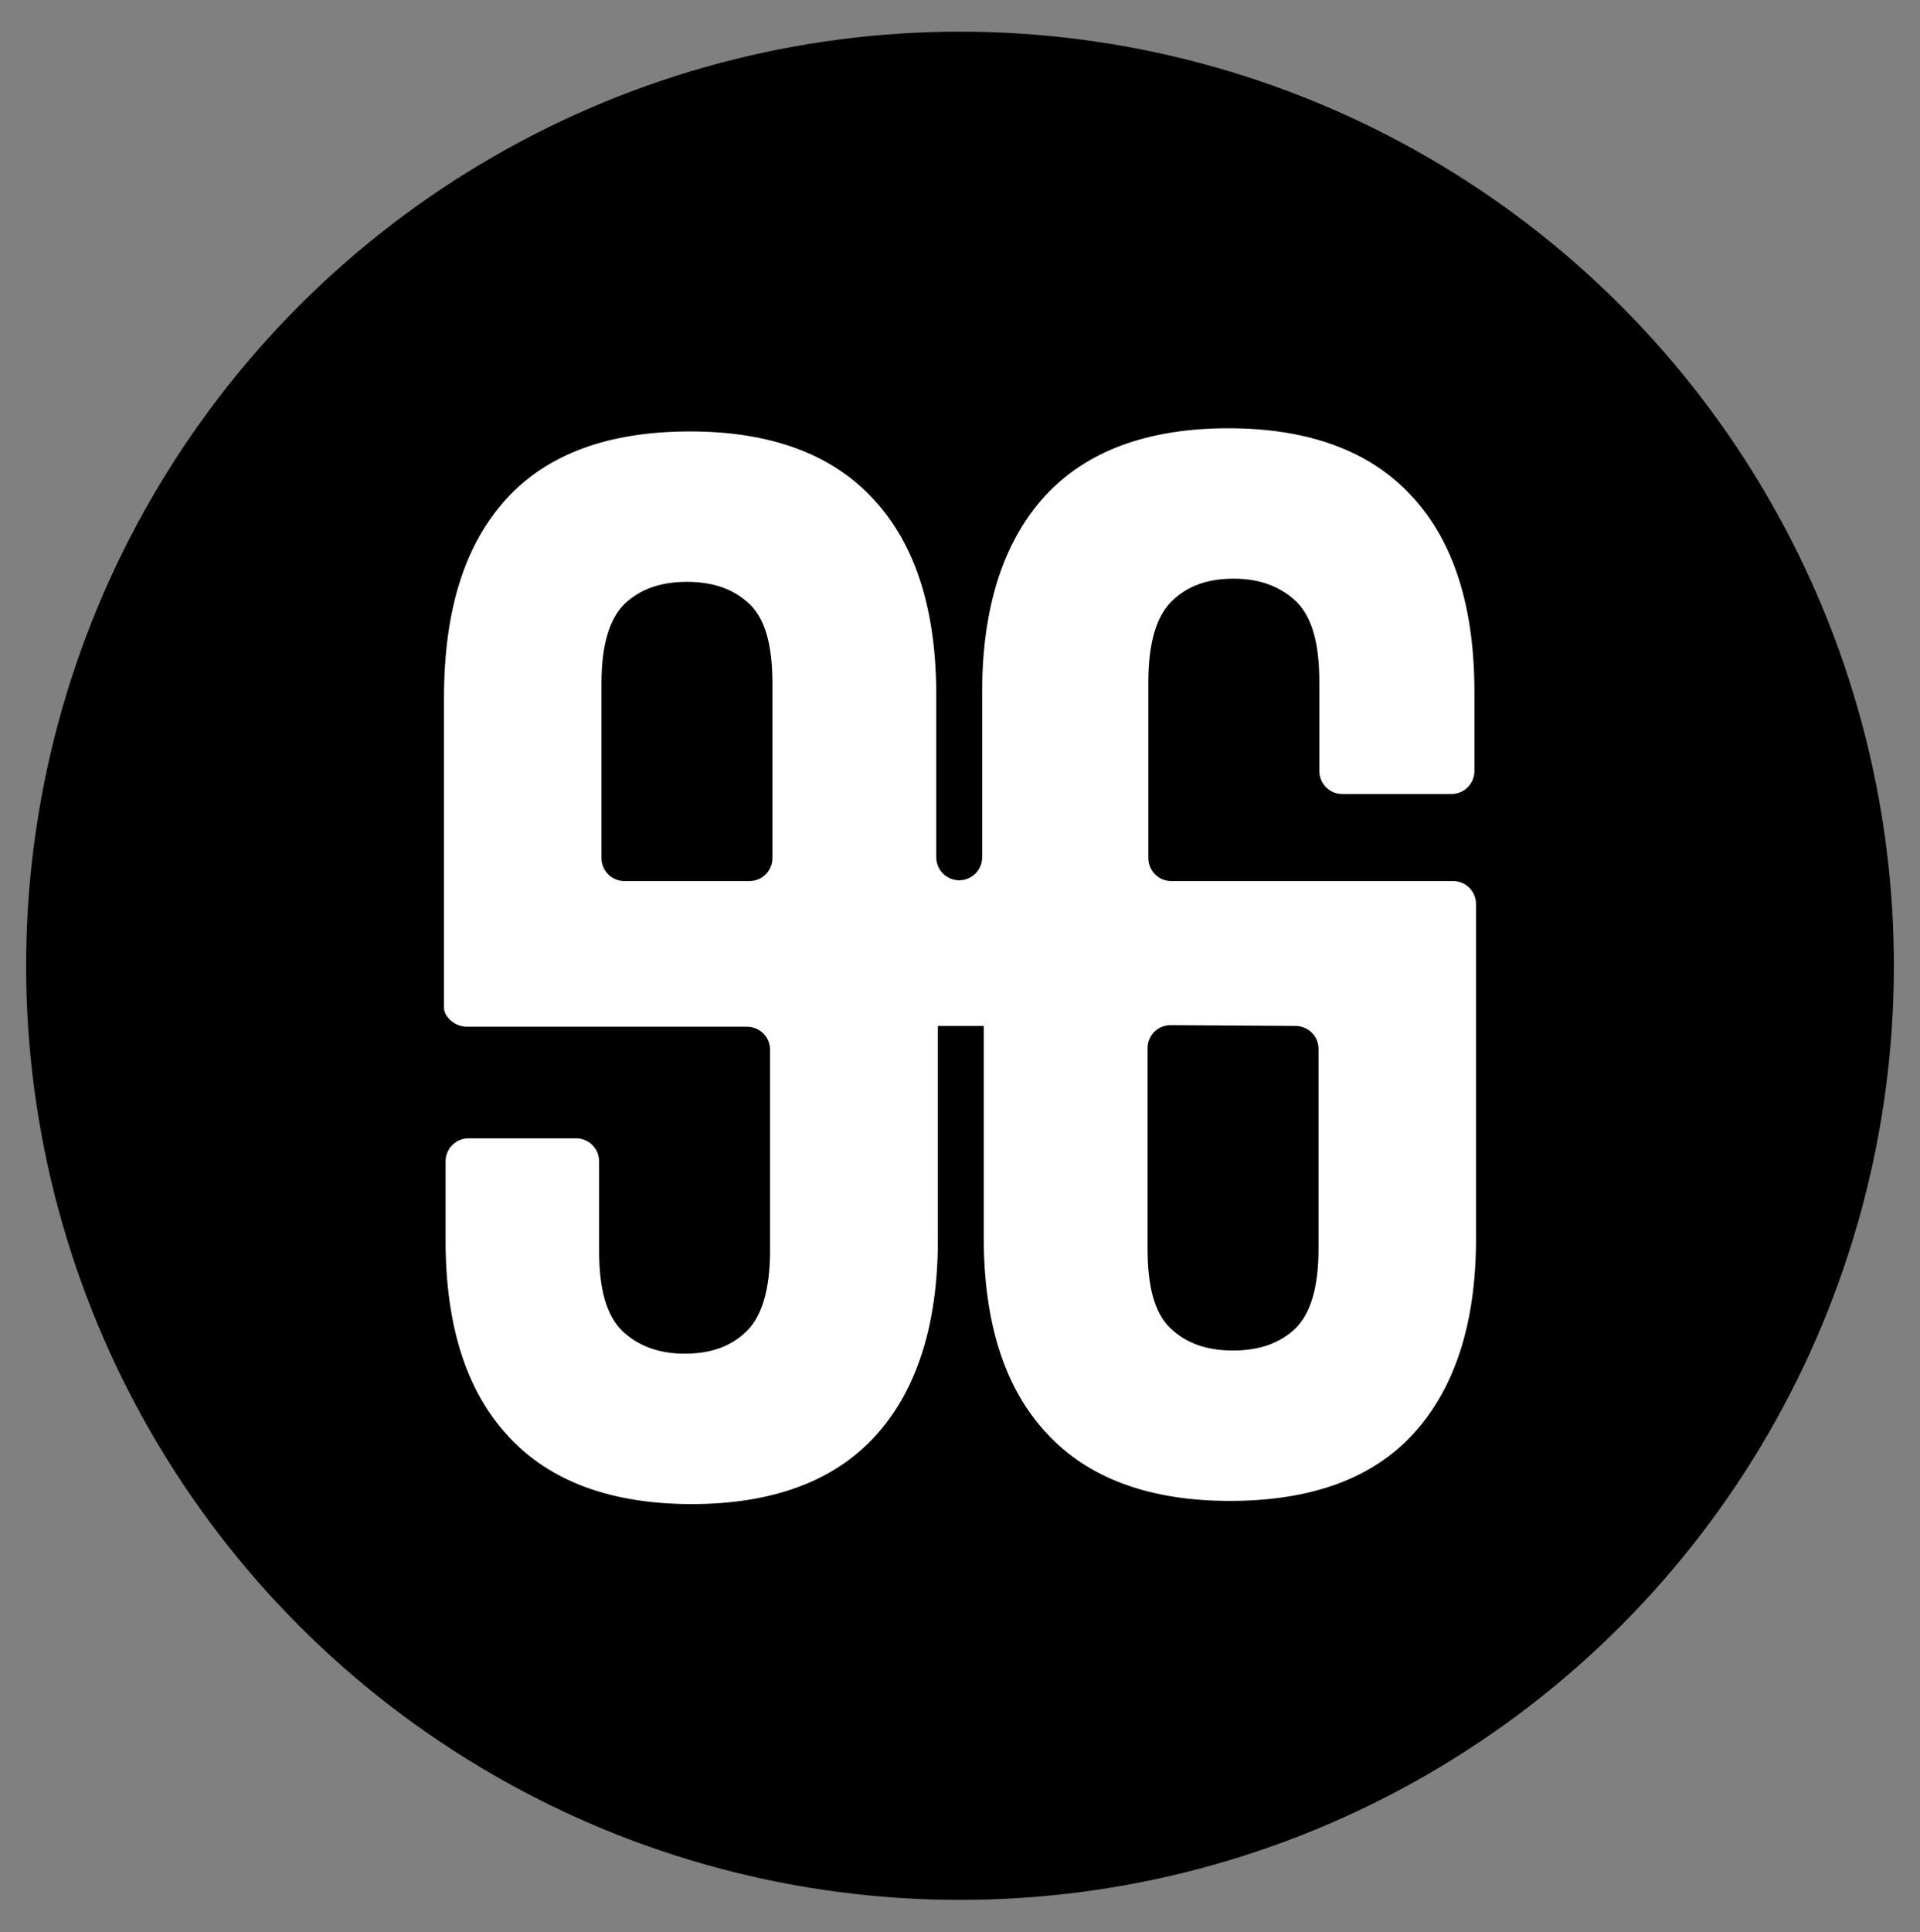
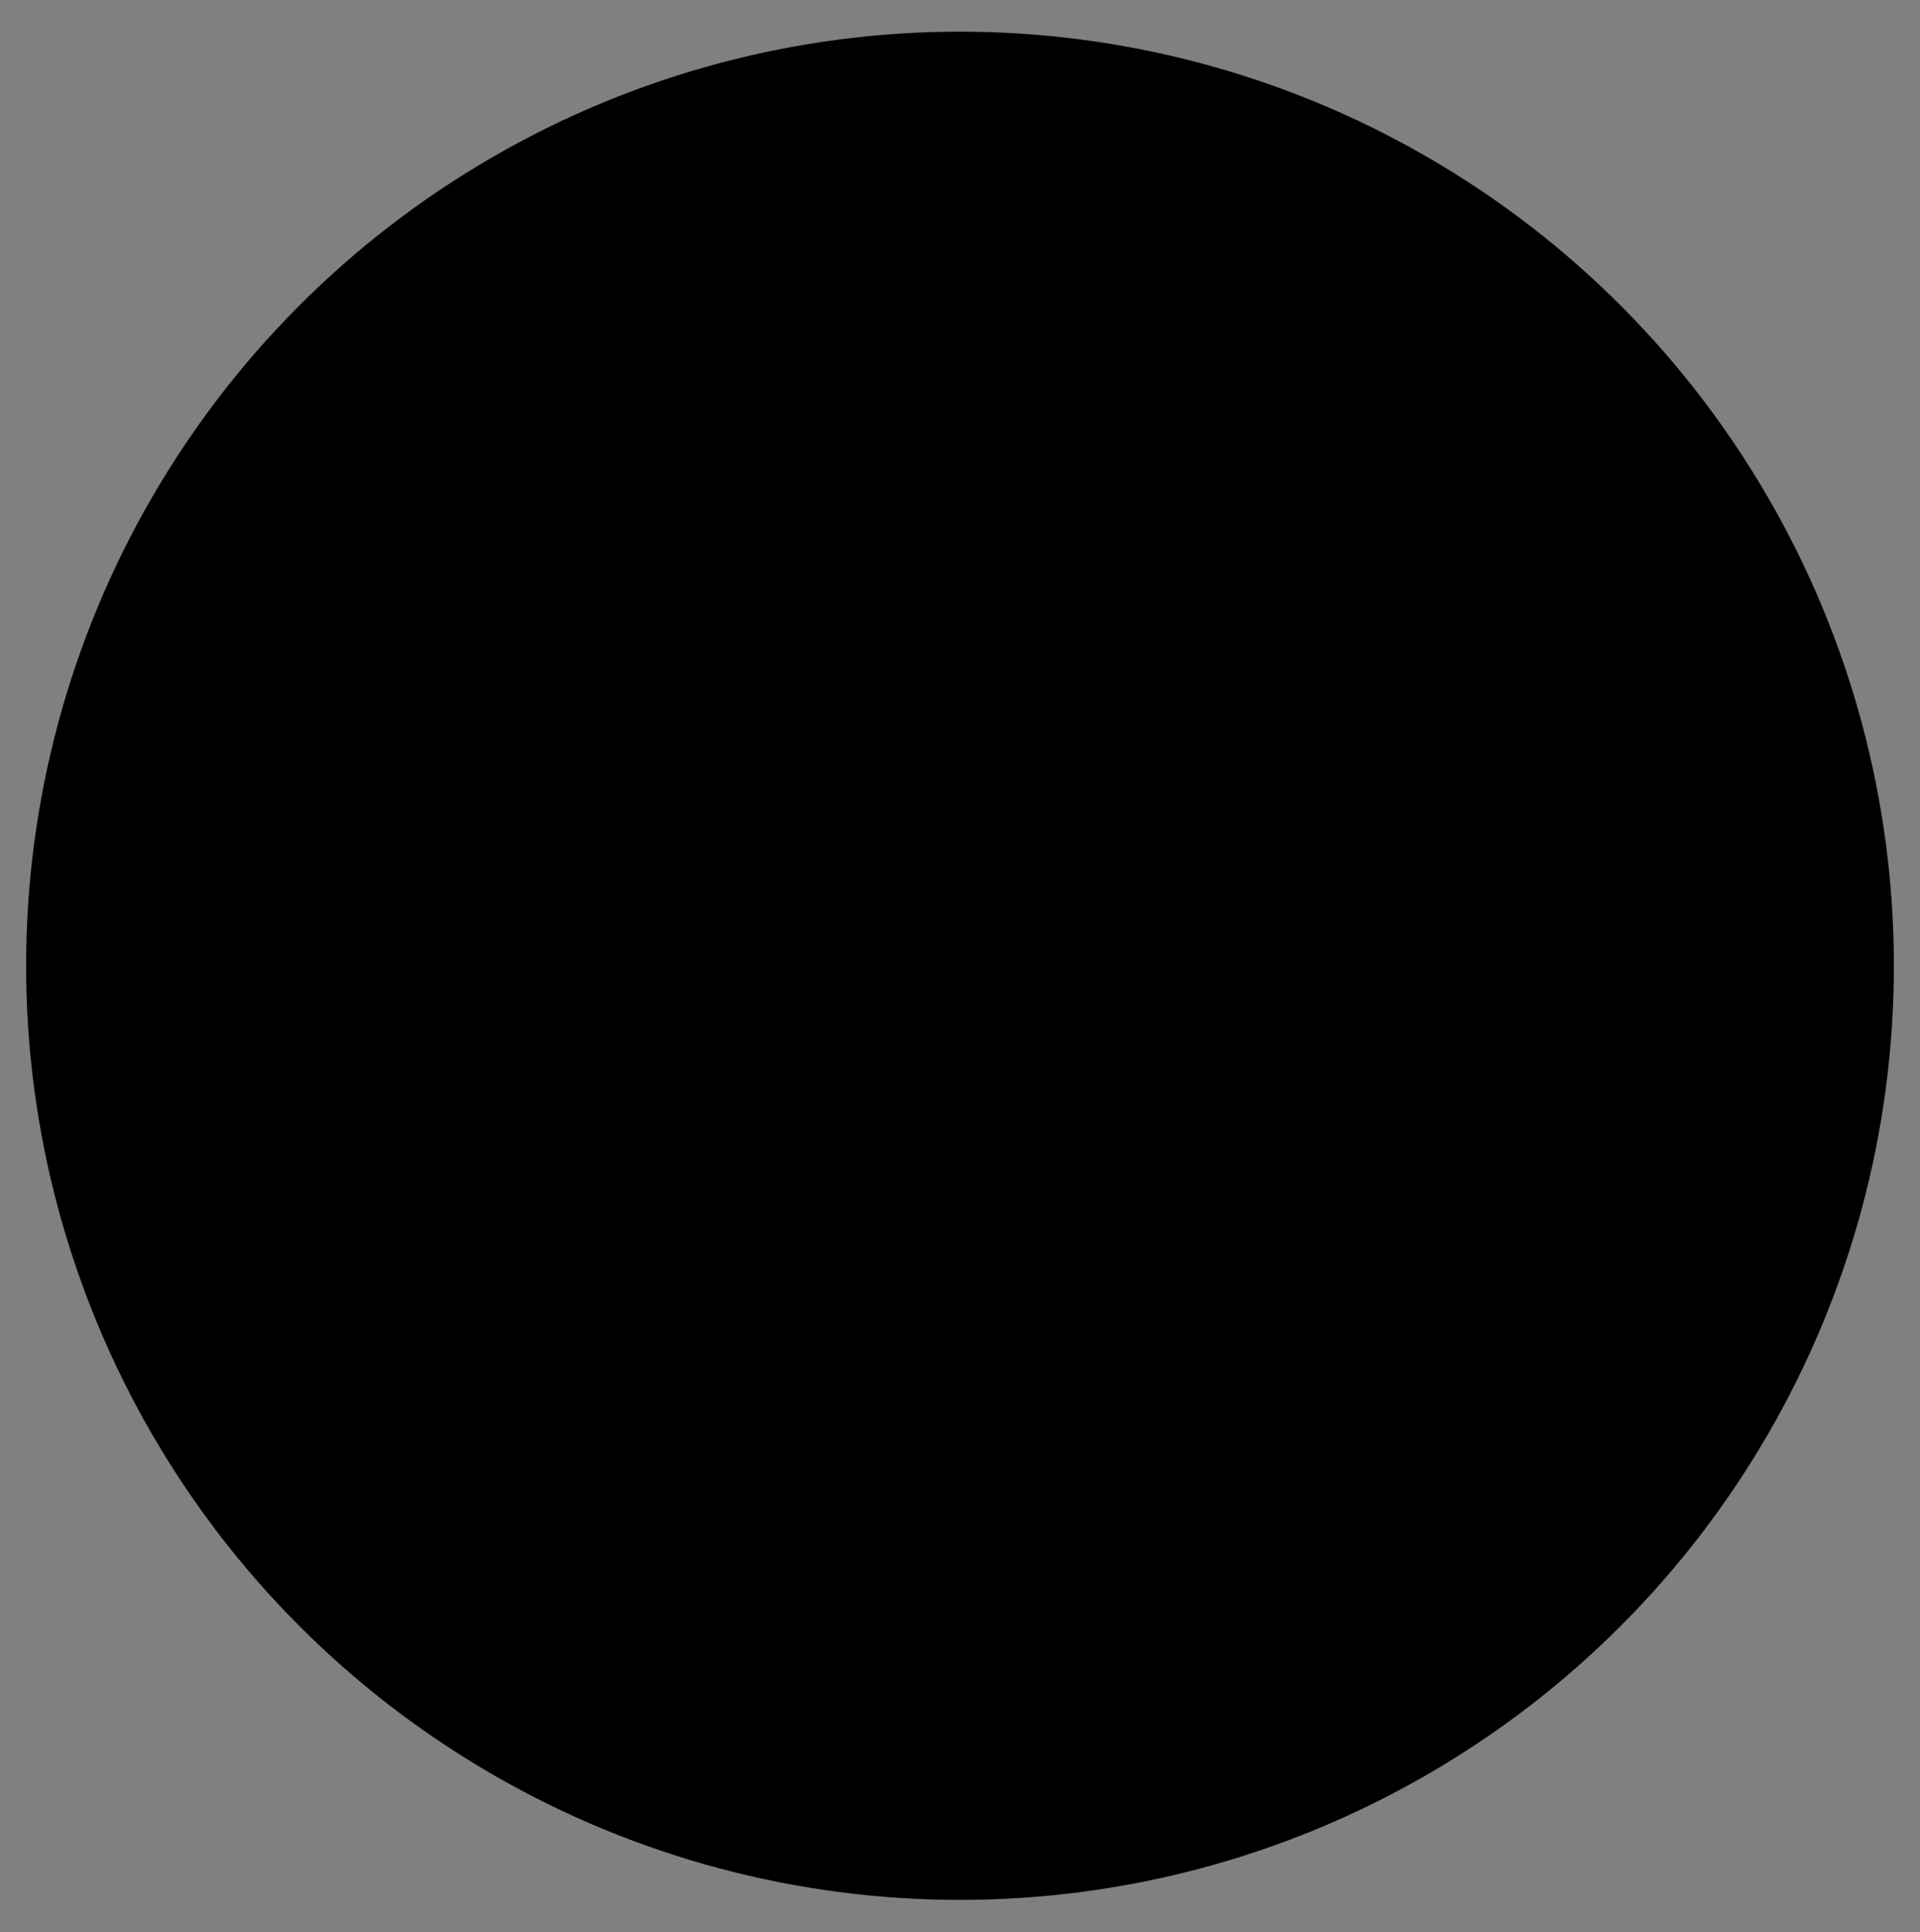
<svg xmlns="http://www.w3.org/2000/svg" id="Слой_1" x="0px" y="0px" viewBox="0 0 242.6 244.1" style="enable-background:new 0 0 242.6 244.1;" xml:space="preserve">
  <rect x="0" y="0" width="242.6" height="244.1" fill="#808080" stroke="none" />
  <style type="text/css"> .st0{fill:#FFFFFF;} </style>
  <g id="Guides"> </g>
  <circle cx="121.3" cy="122" r="118" />
-   <path class="st0" d="M183.4,100.3c1.6,0,2.9-1.3,2.9-2.9v-10c0-10.7-2.6-19-7.9-24.7c-5.2-5.7-13-8.6-23.2-8.6s-18,2.9-23.2,8.6 s-7.9,14-7.9,24.7v20.9c0,1.6-1.3,2.9-2.9,2.9l0,0c-1.6,0-2.9-1.3-2.9-2.9V87.8c0-10.7-2.6-19-7.9-24.7c-5.2-5.7-13-8.6-23.2-8.6 S69.2,57.3,64,63s-7.9,13.9-7.9,25.2v39.1c0,1.1,1.3,2.4,2.9,2.4h35.4c1.6,0,2.9,1.3,2.9,2.9V158c0,4.8-1,8.2-2.9,10.1 c-2,2-4.6,2.9-7.9,2.9s-5.9-1-7.9-2.9c-2-2-2.9-5.3-2.9-10.1v-11.3c0-1.6-1.3-2.9-2.9-2.9H59.2c-1.6,0-2.9,1.3-2.9,2.9v10 c0,10.7,2.6,19,7.9,24.7c5.2,5.7,13,8.6,23.2,8.6s18-2.9,23.2-8.6c5.2-5.7,7.9-14,7.9-24.7v-27.1h4.9l0,0h0.9v26.7 c0,10.7,2.6,19,7.9,24.7c5.2,5.7,13,8.6,23.2,8.6s18-2.8,23.2-8.5s7.9-13.9,7.9-24.6v-42.3c0-1.6-1.3-2.9-2.9-2.9H148 c-1.6,0-2.9-1.3-2.9-2.9V86.1c0-4.8,1-8.2,2.9-10.1c2-2,4.6-2.9,7.9-2.9c3.3,0,5.9,1,7.9,2.9c2,2,2.9,5.3,2.9,10.1v11.3 c0,1.6,1.3,2.9,2.9,2.9H183.4L183.4,100.3z M78.9,111.3c-1.6,0-2.9-1.3-2.9-2.9V86.3c0-4.8,1-8.1,2.9-10c2-1.9,4.6-2.8,7.9-2.8 s5.9,0.9,7.9,2.8s2.9,5.2,2.9,10.1v22c0,1.6-1.3,2.9-2.9,2.9H78.9z M163.7,129.6c1.6,0,2.9,1.3,2.9,2.9v25.3c0,4.8-1,8.1-2.9,10 c-2,1.9-4.6,2.8-7.9,2.8c-3.3,0-5.9-0.9-7.9-2.8c-2-1.9-2.9-5.2-2.9-10.1v-25.3c0-1.6,1.3-2.9,2.9-2.9L163.7,129.6L163.7,129.6z" />
</svg>